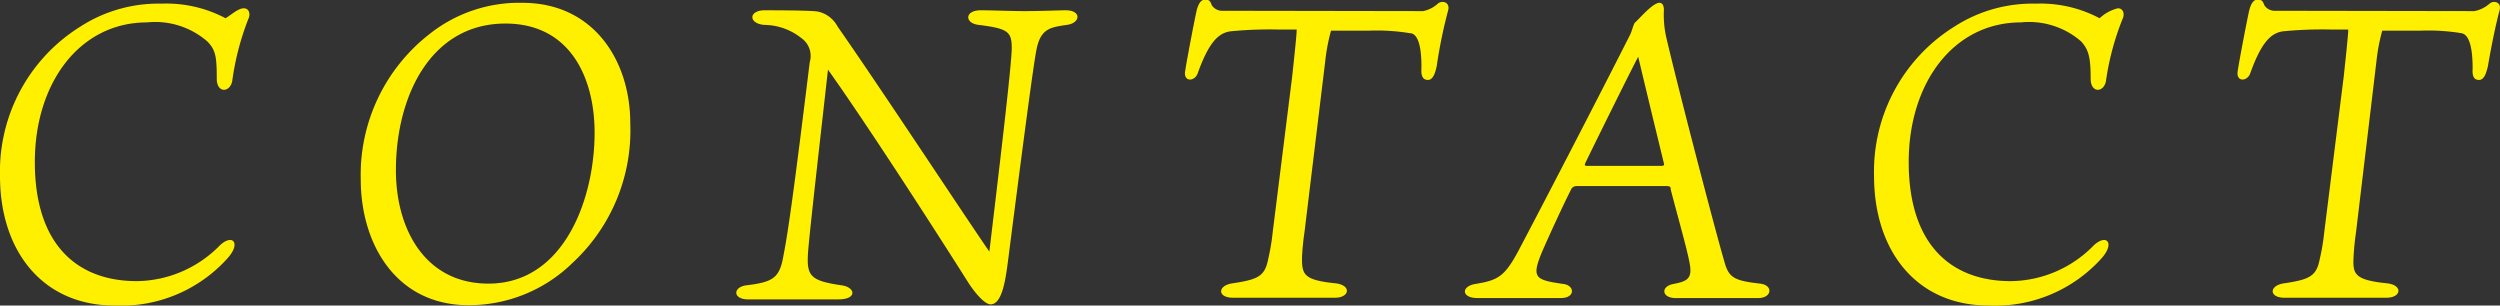
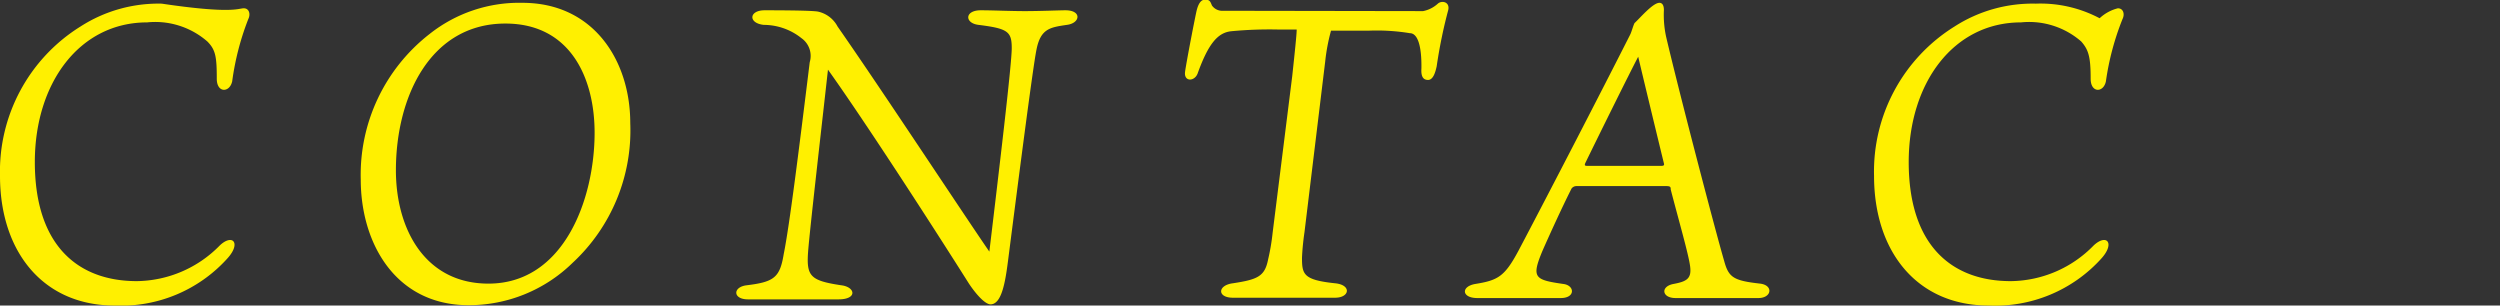
<svg xmlns="http://www.w3.org/2000/svg" viewBox="0 0 150.73 18.42">
  <rect x="0" y="0" width="150.73" height="18.42" fill="#333333" stroke="none" />
  <defs>
    <style>.cls-1{fill:#fff000;}</style>
  </defs>
  <g id="レイヤー_2" data-name="レイヤー 2">
    <g id="テキスト">
-       <path class="cls-1" d="M14.7.5c.32,0,.42.35.27.65A16.16,16.16,0,0,0,14,4.9c-.15.7-.93.72-.93-.15C13.07,3.42,13,3,12.5,2.5A4.78,4.78,0,0,0,8.87,1.35C4.8,1.35,2.1,5,2.1,9.77c0,5,2.57,7.18,6.15,7.18a7.11,7.11,0,0,0,5-2.15c.77-.73,1.3-.15.47.77A8.62,8.62,0,0,1,6.9,18.42C2.62,18.42,0,15.2,0,10.6a10.29,10.29,0,0,1,4.85-9A8.69,8.69,0,0,1,9.75.22a7.62,7.62,0,0,1,3.85.88C14,.85,14.37.5,14.7.5Z" />
+       <path class="cls-1" d="M14.7.5c.32,0,.42.35.27.65A16.16,16.16,0,0,0,14,4.9c-.15.7-.93.72-.93-.15C13.07,3.42,13,3,12.5,2.5A4.78,4.78,0,0,0,8.87,1.35C4.8,1.35,2.1,5,2.1,9.77c0,5,2.57,7.18,6.15,7.18a7.11,7.11,0,0,0,5-2.15c.77-.73,1.3-.15.47.77A8.62,8.62,0,0,1,6.9,18.42C2.62,18.42,0,15.2,0,10.6a10.29,10.29,0,0,1,4.85-9A8.69,8.69,0,0,1,9.75.22C14,.85,14.37.5,14.7.5Z" />
      <path class="cls-1" d="M38,7.42a10.88,10.88,0,0,1-3.48,8.43,8.94,8.94,0,0,1-6.27,2.55c-4.4,0-6.5-3.73-6.5-7.58A10.75,10.75,0,0,1,25.9,2.05,8.69,8.69,0,0,1,31.5.17C35.8.17,38,3.67,38,7.42ZM35.85,8c0-3.28-1.45-6.58-5.38-6.58-4.5,0-6.6,4.38-6.6,8.85,0,3.53,1.75,6.83,5.58,6.83C34,17.1,35.85,12,35.85,8Z" />
      <path class="cls-1" d="M46.05,1.5c-.95-.1-.9-.88.05-.88.45,0,2.82,0,3.22.08a1.76,1.76,0,0,1,1.18.9C53.12,5.35,58.15,13,59.65,15.17,60.2,10.57,61,3.9,61,2.9s-.24-1.18-2-1.4c-.85-.1-.85-.88.13-.88.75,0,1.77.05,2.67.05S63.89.62,64.24.62c1,0,.9.78.08.88-1,.15-1.58.22-1.83,1.5-.22,1.07-1.14,8.25-1.72,12.77-.17,1.33-.4,2.58-1.05,2.58-.3,0-.82-.53-1.3-1.25-2.37-3.75-6.32-9.85-8.5-12.9-.4,3.6-1.1,9.67-1.2,11-.1,1.45.13,1.72,2,2,.85.1,1,.85-.17.85-.58,0-1.73,0-2.68,0-.77,0-2.42,0-2.77,0-.93,0-.93-.75-.08-.85,1.65-.2,2-.47,2.23-1.87.35-1.73.92-6.3,1.57-11.58a1.31,1.31,0,0,0-.5-1.45A3.65,3.65,0,0,0,46.05,1.5Z" />
      <path class="cls-1" d="M85.8.67a1.84,1.84,0,0,0,.89-.45c.25-.22.78-.1.61.45A29.8,29.8,0,0,0,86.62,4c-.07.32-.2.82-.52.82s-.43-.25-.4-.7C85.72,2.75,85.47,2,85,2a12.37,12.37,0,0,0-2.5-.15H80.25a11.5,11.5,0,0,0-.35,1.85L78.65,14a15.31,15.31,0,0,0-.15,1.53c0,1,.07,1.35,2,1.55,1,.1.88.87,0,.87-1.47,0-1.92,0-3.4,0-1.22,0-1.82,0-2.77,0s-.93-.75,0-.87c1.53-.23,1.93-.43,2.13-1.45a13,13,0,0,0,.27-1.6l1.18-9.43c.15-1.4.27-2.52.27-2.82H77.07a24.41,24.41,0,0,0-2.8.1c-.82.07-1.4.7-2.07,2.57-.2.48-.83.48-.75-.12s.62-3.38.7-3.7.22-.65.5-.65.32.1.42.35a.76.76,0,0,0,.68.32Z" />
      <path class="cls-1" d="M100.05.17c.17,0,.27.15.27.43a6.18,6.18,0,0,0,.13,1.6c.8,3.42,3,11.82,3.5,13.52.27,1,.55,1.2,2.17,1.38.82.1.7.87-.1.87-.47,0-1.52,0-2.47,0-.68,0-1.7,0-2.53,0s-.92-.7-.12-.85,1.1-.32,1-1.07-.67-2.7-1.17-4.63c0-.12,0-.2-.25-.2H95.07a.37.37,0,0,0-.32.15c-.58,1.15-1.3,2.73-1.75,3.75-.68,1.63-.48,1.75,1.25,2,.7.08.75.85-.15.85s-1.88,0-2.45,0c-.85,0-2.2,0-2.58,0-.95,0-1-.7-.12-.85,1.37-.22,1.77-.45,2.6-2,1.82-3.45,5-9.6,6.72-13,.1-.18.18-.53.28-.73C98.87,1.1,99.65.17,100.05.17ZM95.62,9.75c-.1.2-.1.25.08.25h4.47c.15,0,.18-.05.15-.15-.62-2.55-1.2-4.95-1.55-6.43C98.22,4.47,96.35,8.25,95.62,9.75Z" />
      <path class="cls-1" d="M127.69.5c.33,0,.43.35.28.65a16.13,16.13,0,0,0-1,3.75c-.14.7-.92.72-.92-.15,0-1.33-.13-1.75-.57-2.25a4.78,4.78,0,0,0-3.63-1.15c-4.07,0-6.77,3.65-6.77,8.42,0,5,2.57,7.18,6.15,7.18a7.07,7.07,0,0,0,5-2.15c.78-.73,1.3-.15.48.77a8.62,8.62,0,0,1-6.82,2.85c-4.28,0-6.9-3.22-6.9-7.82a10.29,10.29,0,0,1,4.85-9,8.69,8.69,0,0,1,4.9-1.38,7.62,7.62,0,0,1,3.85.88A2.49,2.49,0,0,1,127.69.5Z" />
-       <path class="cls-1" d="M149.19.67a1.94,1.94,0,0,0,.91-.45c.25-.22.77-.1.59.45C150.35,2,150.12,3.3,150,4c-.08.32-.2.82-.53.82s-.42-.25-.39-.7c0-1.32-.23-2.05-.68-2.12a12.37,12.37,0,0,0-2.5-.15h-2.27a11.5,11.5,0,0,0-.35,1.85L142.05,14a15.31,15.31,0,0,0-.15,1.53c-.05,1,.07,1.35,2,1.55,1,.1.88.87,0,.87-1.47,0-1.92,0-3.4,0-1.22,0-1.82,0-2.77,0s-.93-.75,0-.87c1.53-.23,1.93-.43,2.13-1.45a13,13,0,0,0,.27-1.6l1.18-9.43c.15-1.4.27-2.52.27-2.82h-1.05a24.41,24.41,0,0,0-2.8.1c-.82.07-1.4.7-2.07,2.57-.2.48-.83.48-.75-.12s.62-3.38.7-3.7.22-.65.5-.65.32.1.42.35a.76.76,0,0,0,.68.32Z" />
    </g>
  </g>
</svg>